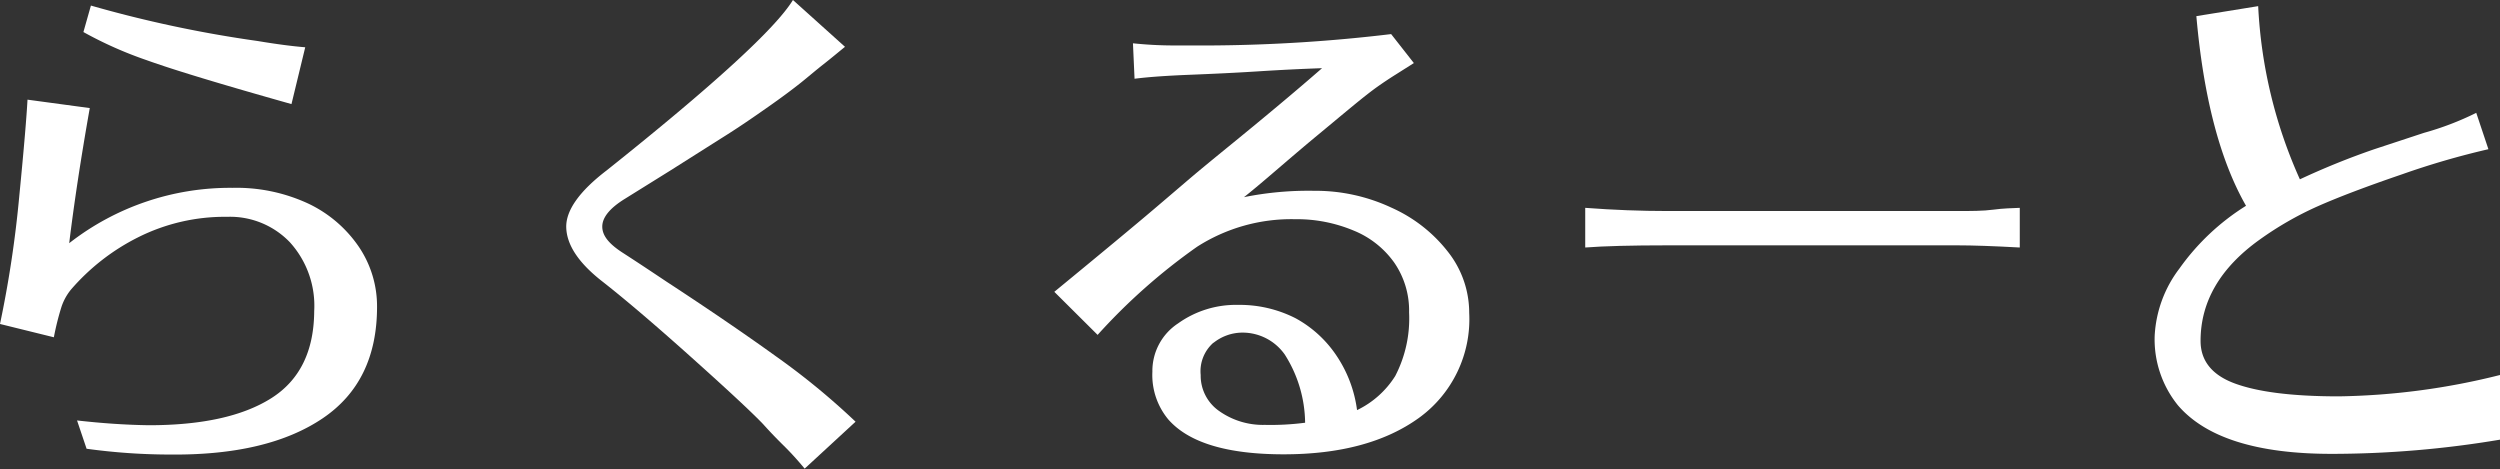
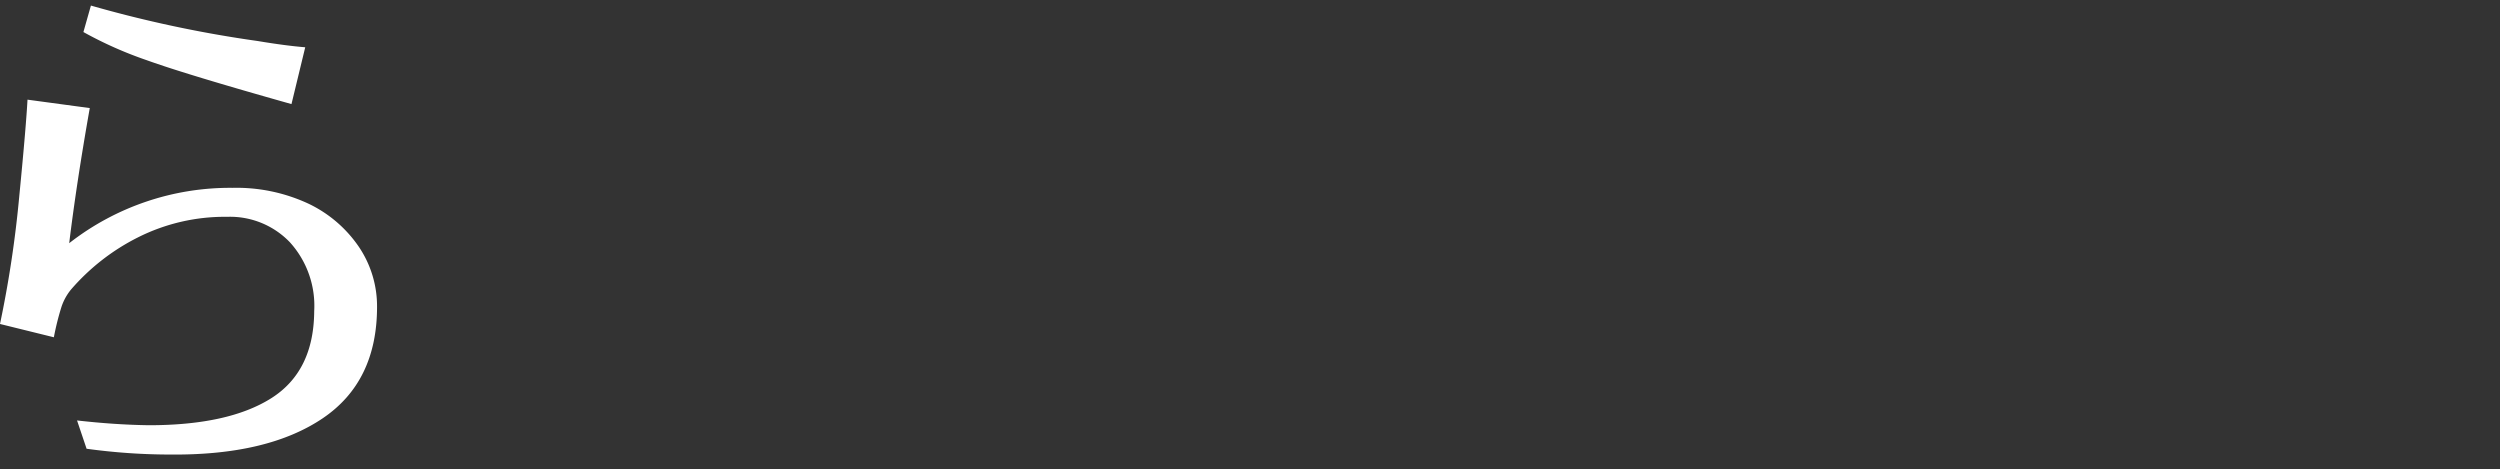
<svg xmlns="http://www.w3.org/2000/svg" viewBox="0 0 220 41.28">
  <rect x="0" y="0" width="220" height="41.28" fill="#333333" stroke="none" />
  <defs>
    <style>.cls-1{fill:#fff;}</style>
  </defs>
  <g id="レイヤー_2" data-name="レイヤー 2">
    <g id="レイヤー_1-2" data-name="レイヤー 1">
      <path class="cls-1" d="M0,28.51A98.4,98.4,0,0,0,1.7,17.22c.42-4.27.65-7.09.72-8.45l5.48.74Q6.74,16.07,6.09,21.4a23,23,0,0,1,14.36-4.87,15,15,0,0,1,6.73,1.41,11.17,11.17,0,0,1,4.42,3.81A9.34,9.34,0,0,1,33.18,27q0,6.6-4.81,9.83T15.1,40a54.32,54.32,0,0,1-7.48-.51L6.78,37q3.35.38,6.32.42,7,0,10.76-2.37t3.79-7.67a8.32,8.32,0,0,0-2.14-6.06A7.29,7.29,0,0,0,20,19.08a17,17,0,0,0-7.86,1.81,19.1,19.1,0,0,0-5.9,4.6A4.79,4.79,0,0,0,5.41,27a23.71,23.71,0,0,0-.67,2.68ZM7.34,2.82,8,.49A107.83,107.83,0,0,0,22.68,3.61c1.67.28,3.06.46,4.18.55l-1.21,5Q16.35,6.54,12.92,5.3A34.43,34.43,0,0,1,7.34,2.82Z" />
-       <path class="cls-1" d="M52.88,24.67c-2-1.59-3-3.13-3.05-4.64S51,16.82,53.38,15Q67.48,3.76,69.78,0l4.58,4.12c-.57.46-1.21,1-1.9,1.54s-1.36,1.12-2,1.63S68.88,8.51,67.61,9.4,65,11.22,63.44,12.19L59,15l-4,2.49c-1.33.82-2,1.64-2,2.45s.6,1.53,1.81,2.31,2.49,1.63,3.85,2.54q5.4,3.53,9.56,6.52a63.4,63.4,0,0,1,7.07,5.8l-4.48,4.13c-.58-.7-1.18-1.37-1.82-2S67.76,38,67.16,37.33q-1.5-1.57-6.37-5.93T52.88,24.67Z" />
-       <path class="cls-1" d="M92.78,25.68q6.28-5.16,8.76-7.27C103.2,17,104.36,16,105,15.46s1.49-1.24,2.48-2.05Q112.91,9,116.34,6c-1.73.06-3.61.15-5.64.28s-4,.22-6,.3-3.62.19-4.86.35l-.14-3.12a34.57,34.57,0,0,0,3.51.19c1.07,0,2.22,0,3.46,0a139.3,139.3,0,0,0,15.75-1l2,2.55-1.58,1c-.56.35-1.1.71-1.61,1.07s-1.24.93-2.2,1.72-2,1.66-3.16,2.62-2.28,1.92-3.4,2.88-2.1,1.8-3,2.51a28.57,28.57,0,0,1,6.16-.56,15.76,15.76,0,0,1,6.83,1.49,13,13,0,0,1,5,3.93,8.66,8.66,0,0,1,1.83,5.32,10.72,10.72,0,0,1-4.43,9.25q-4.44,3.2-11.9,3.2t-10.15-3.07a6.11,6.11,0,0,1-1.4-4.2,5,5,0,0,1,2.26-4.25,8.73,8.73,0,0,1,5.27-1.63A10.83,10.83,0,0,1,114,28a10.17,10.17,0,0,1,3.6,3.28,11.14,11.14,0,0,1,1.82,4.81,8.13,8.13,0,0,0,3.36-3A11,11,0,0,0,124,27.49a7.42,7.42,0,0,0-1.3-4.37,8.12,8.12,0,0,0-3.58-2.83,12.92,12.92,0,0,0-5.15-1,15.38,15.38,0,0,0-8.62,2.42,52.23,52.23,0,0,0-8.76,7.76Zm14,4.48A3.34,3.34,0,0,0,105.66,33a3.79,3.79,0,0,0,1.64,3.18,6.66,6.66,0,0,0,4,1.21,23.58,23.58,0,0,0,3.55-.19,11.38,11.38,0,0,0-1.79-6,4.54,4.54,0,0,0-3.78-1.93A4.09,4.09,0,0,0,106.8,30.16Z" />
-       <path class="cls-1" d="M139.5,21.78V18.29c2.5.19,4.92.28,7.24.28h25.47c1.24,0,2.31,0,3.2-.12s1.68-.13,2.33-.16v3.49c-2.36-.13-4.18-.19-5.48-.19H146.74Q142,21.59,139.5,21.78Z" />
-       <path class="cls-1" d="M189.61,29.58a10.66,10.66,0,0,1,2.18-5.95,20.47,20.47,0,0,1,5.86-5.52q-3.43-6-4.37-16.69l5.44-.88a42,42,0,0,0,3.67,15.24,66.65,66.65,0,0,1,6.55-2.65l4.37-1.44a25.83,25.83,0,0,0,4.6-1.76l1.07,3.2a70.12,70.12,0,0,0-7.6,2.21q-4.71,1.61-7.46,2.83a29.12,29.12,0,0,0-5.06,2.91q-5.21,3.72-5.21,8.92c0,1.74,1,3,3,3.74s5,1.14,9.17,1.14A61.55,61.55,0,0,0,220,33L220,38.69a89.58,89.58,0,0,1-14.82,1.25q-9.85,0-13.52-4.27A9.23,9.23,0,0,1,189.61,29.58Z" />
    </g>
  </g>
</svg>